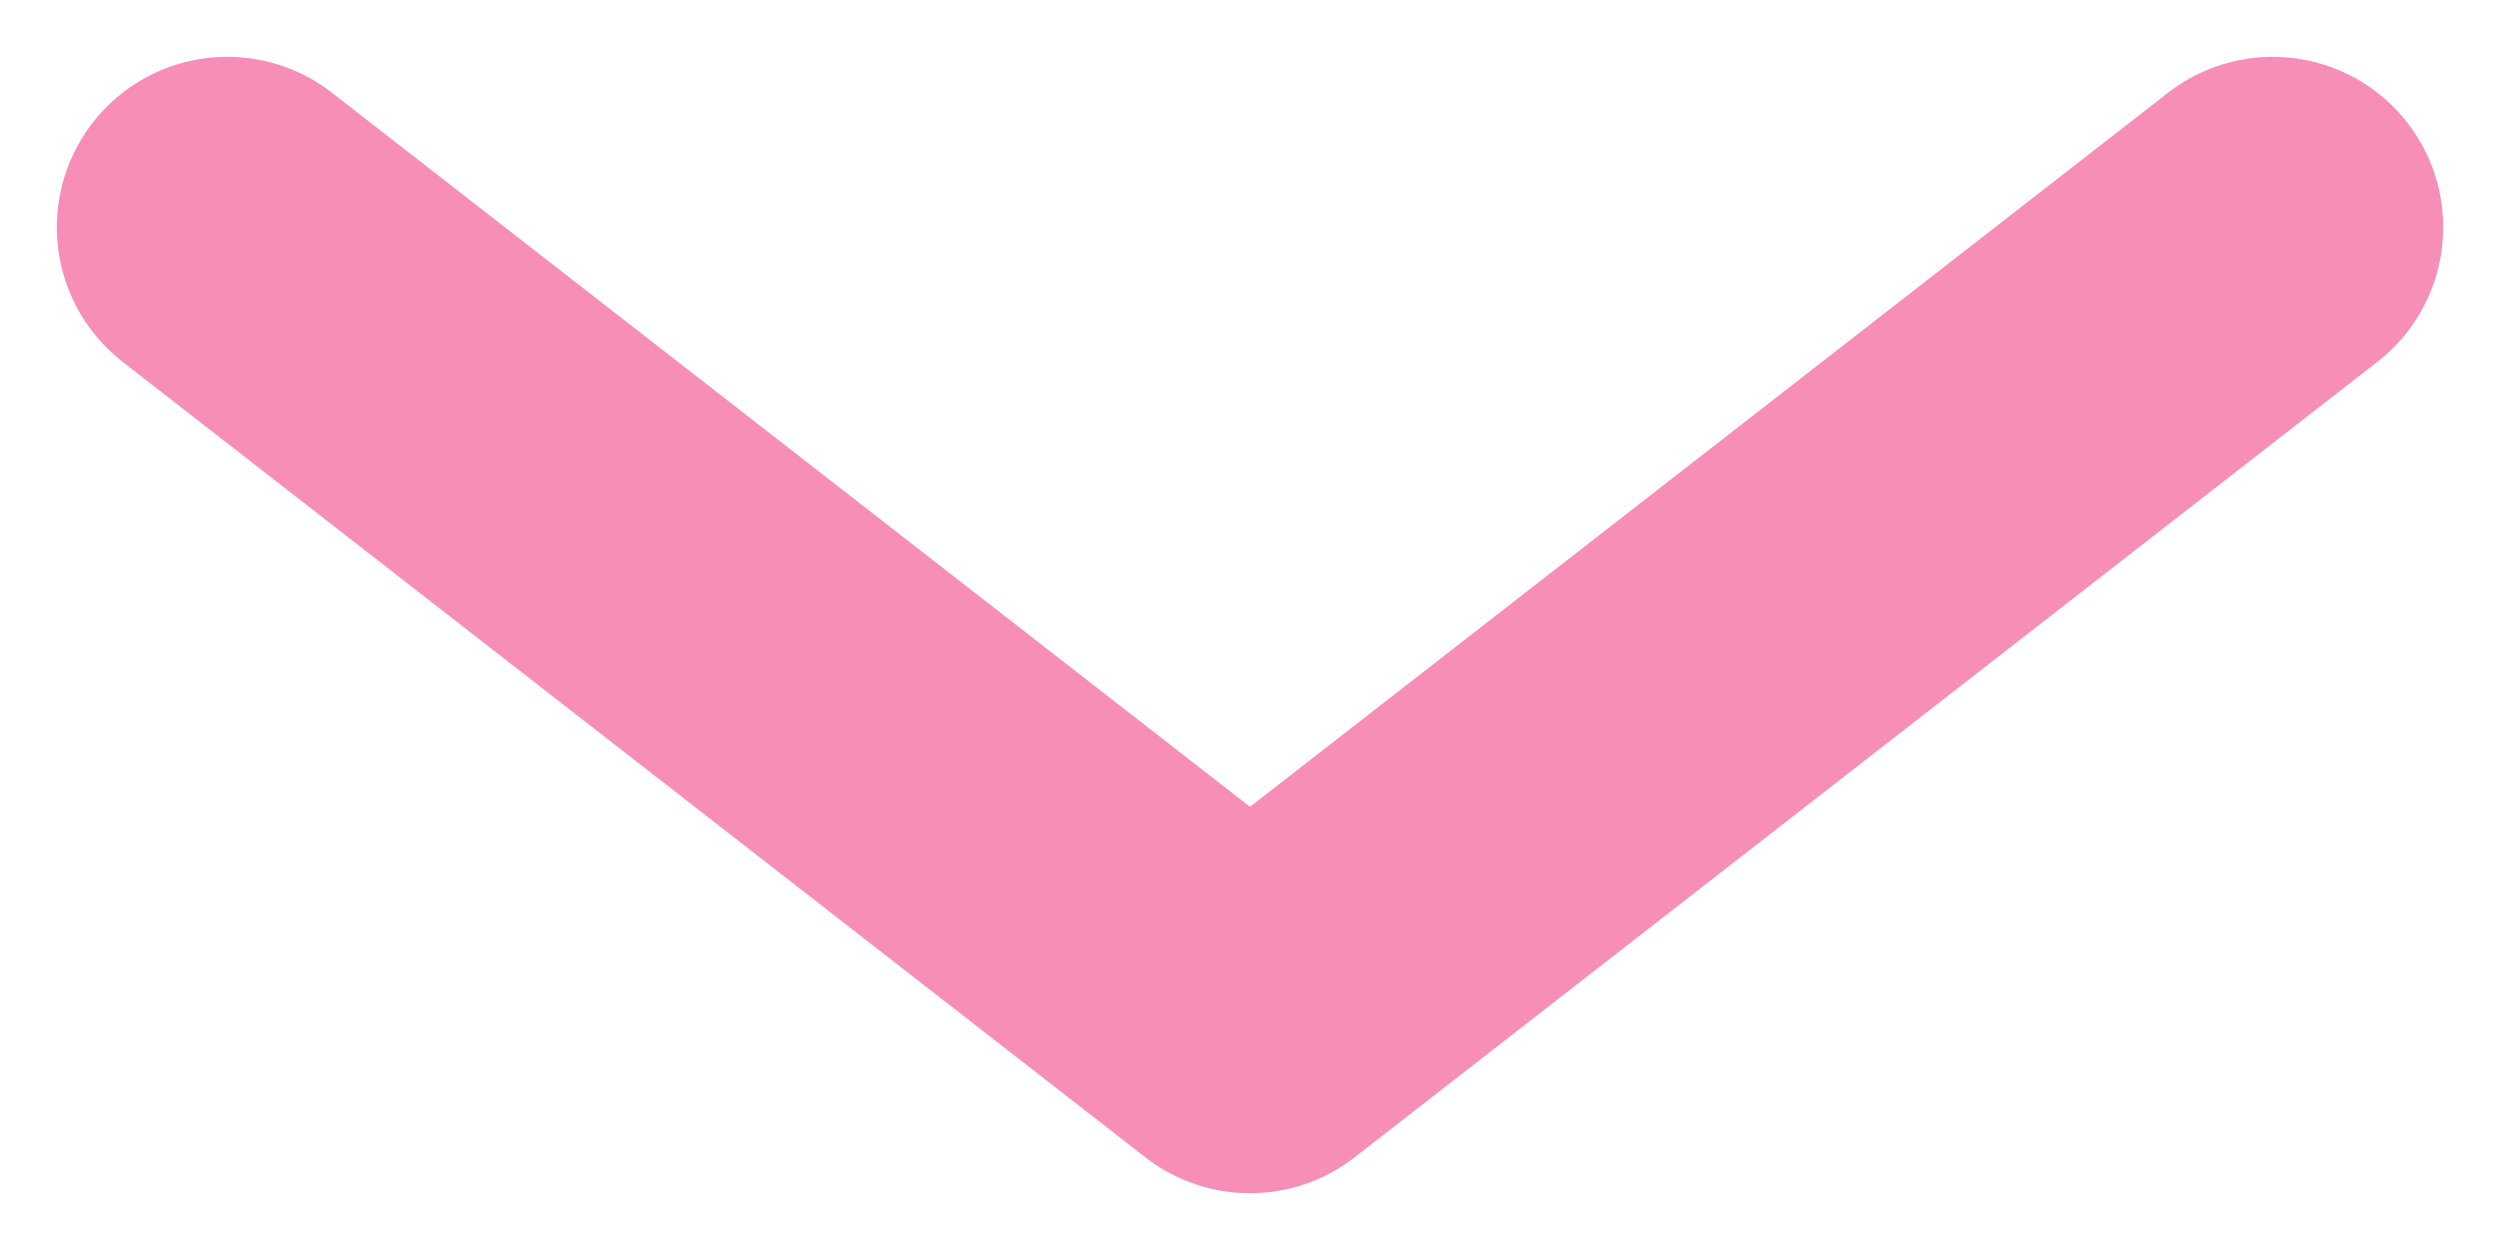
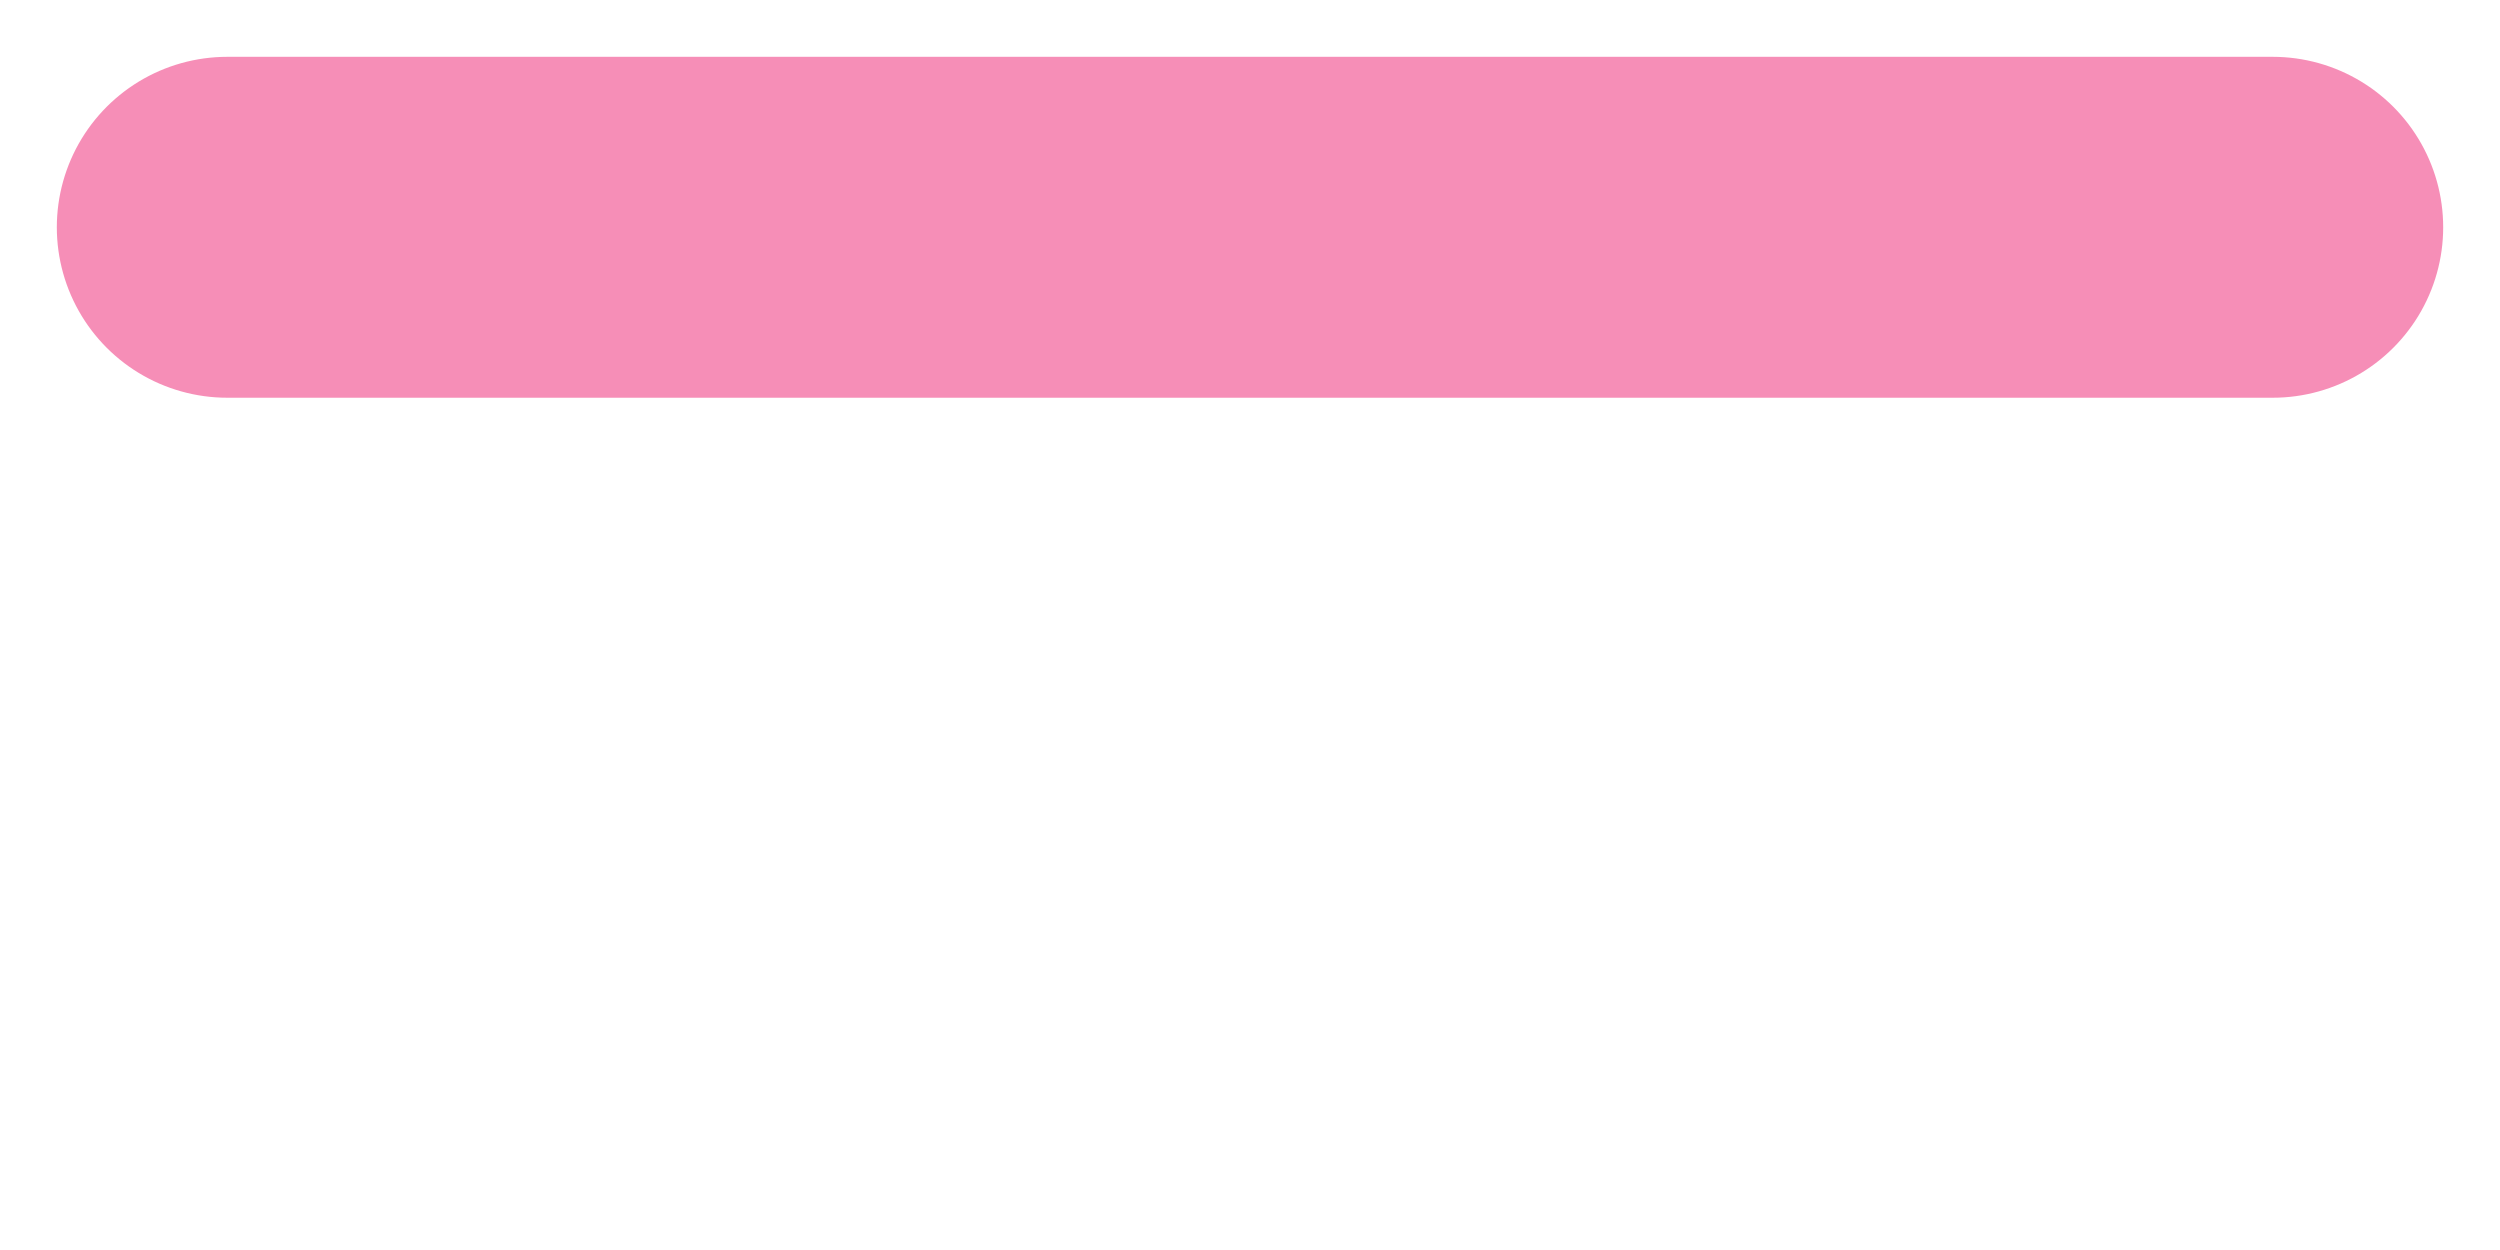
<svg xmlns="http://www.w3.org/2000/svg" width="22" height="11" viewBox="0 0 22 11" fill="none">
-   <path d="M2 2L11 9L20 2" stroke="#F68EB7" stroke-width="3" stroke-linecap="round" stroke-linejoin="round" />
+   <path d="M2 2L20 2" stroke="#F68EB7" stroke-width="3" stroke-linecap="round" stroke-linejoin="round" />
</svg>